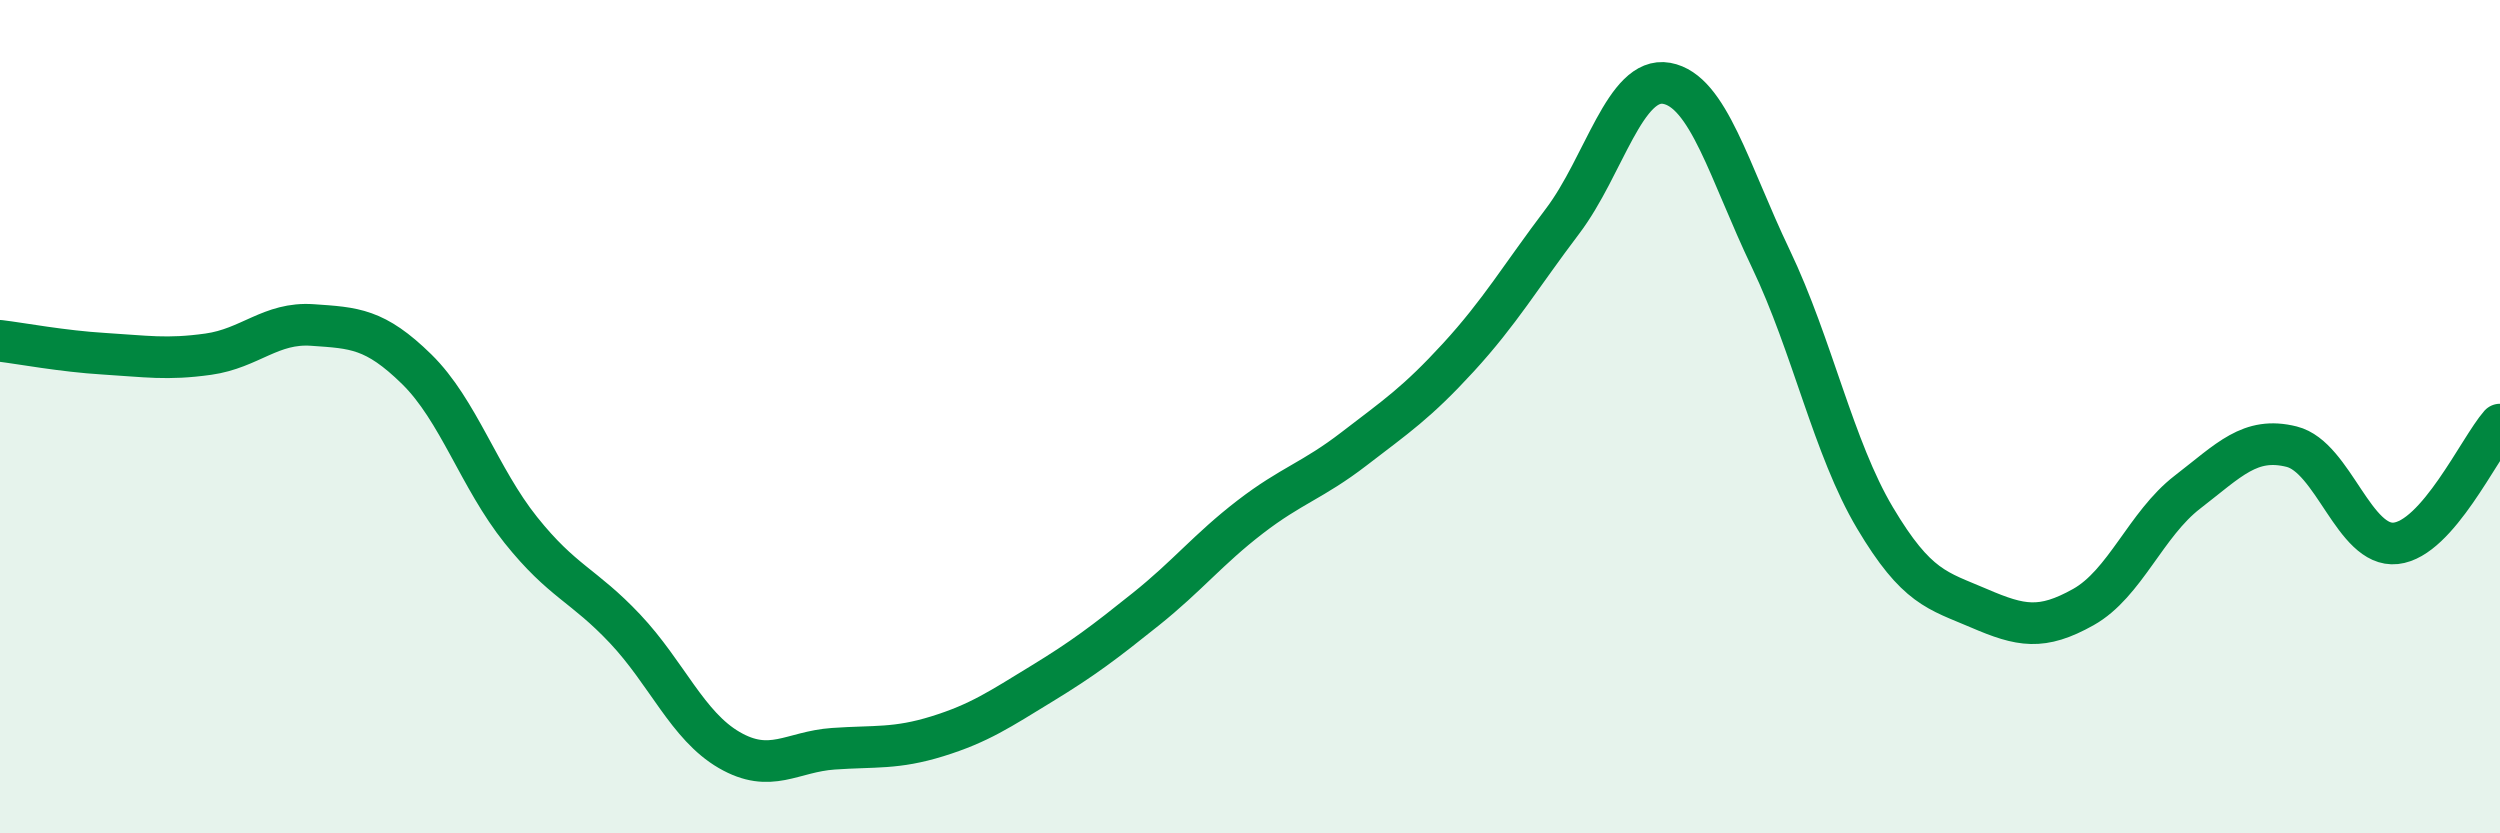
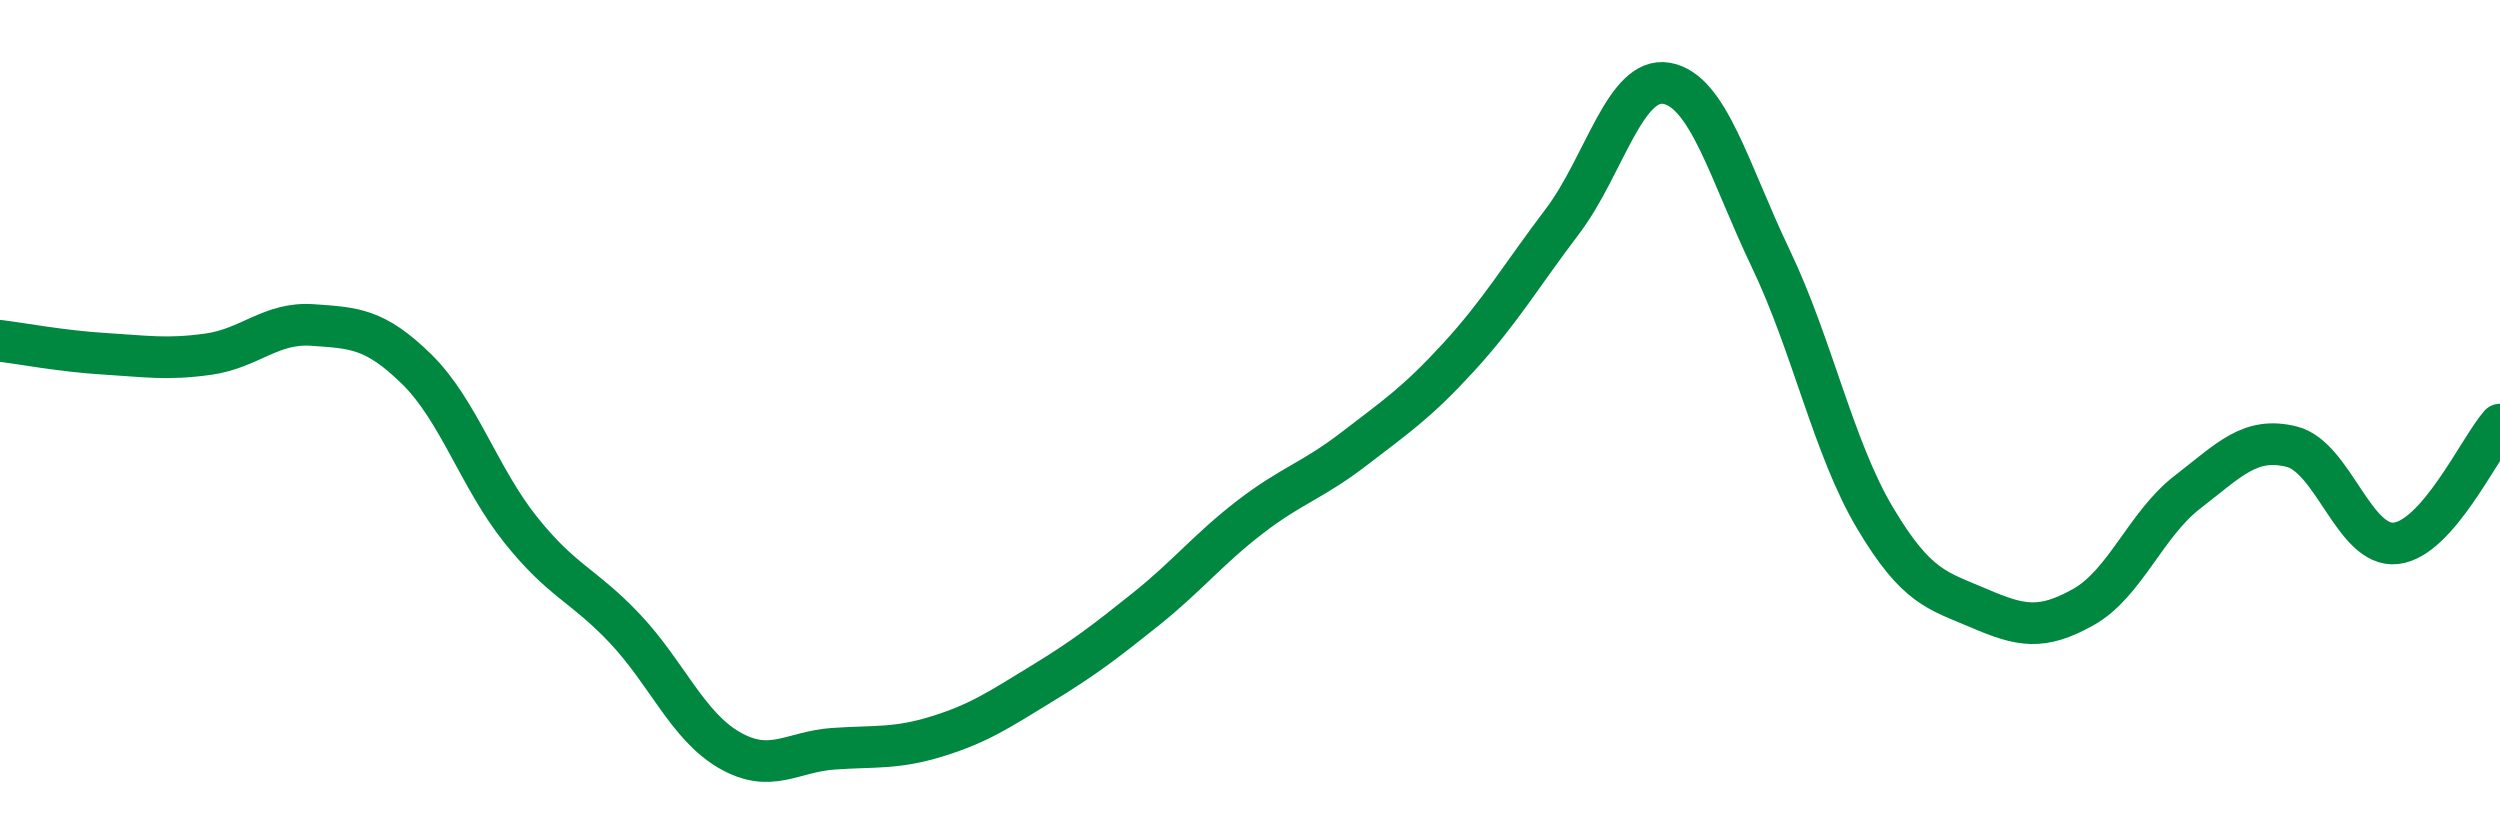
<svg xmlns="http://www.w3.org/2000/svg" width="60" height="20" viewBox="0 0 60 20">
-   <path d="M 0,8.18 C 0.5,8.24 1.5,8.43 2.5,8.49 C 3.5,8.55 4,8.64 5,8.5 C 6,8.36 6.5,7.73 7.5,7.8 C 8.5,7.87 9,7.88 10,8.86 C 11,9.84 11.5,11.47 12.5,12.72 C 13.5,13.97 14,14.03 15,15.09 C 16,16.15 16.5,17.42 17.5,18 C 18.5,18.58 19,18.04 20,17.97 C 21,17.9 21.5,17.98 22.5,17.67 C 23.5,17.36 24,17.02 25,16.41 C 26,15.8 26.5,15.42 27.5,14.62 C 28.5,13.82 29,13.18 30,12.41 C 31,11.64 31.5,11.54 32.5,10.77 C 33.5,10 34,9.67 35,8.58 C 36,7.49 36.5,6.63 37.5,5.31 C 38.5,3.99 39,1.82 40,2 C 41,2.18 41.5,4.12 42.5,6.21 C 43.5,8.3 44,10.75 45,12.43 C 46,14.11 46.5,14.17 47.5,14.6 C 48.5,15.03 49,15.13 50,14.57 C 51,14.01 51.5,12.58 52.5,11.81 C 53.5,11.04 54,10.47 55,10.72 C 56,10.97 56.5,13.15 57.5,13.04 C 58.5,12.93 59.5,10.76 60,10.19L60 20L0 20Z" fill="#008740" opacity="0.1" stroke-linecap="round" stroke-linejoin="round" />
  <path d="M 0,8.18 C 0.5,8.24 1.5,8.43 2.5,8.49 C 3.5,8.55 4,8.64 5,8.5 C 6,8.36 6.5,7.73 7.5,7.8 C 8.5,7.87 9,7.88 10,8.86 C 11,9.84 11.5,11.47 12.5,12.72 C 13.5,13.97 14,14.03 15,15.09 C 16,16.15 16.5,17.42 17.5,18 C 18.5,18.58 19,18.04 20,17.97 C 21,17.9 21.5,17.98 22.5,17.67 C 23.5,17.36 24,17.02 25,16.41 C 26,15.8 26.5,15.42 27.5,14.62 C 28.5,13.82 29,13.18 30,12.41 C 31,11.64 31.5,11.54 32.5,10.77 C 33.5,10 34,9.67 35,8.58 C 36,7.49 36.5,6.63 37.5,5.31 C 38.5,3.99 39,1.82 40,2 C 41,2.18 41.5,4.12 42.5,6.21 C 43.5,8.3 44,10.75 45,12.43 C 46,14.11 46.5,14.17 47.5,14.6 C 48.5,15.03 49,15.13 50,14.57 C 51,14.01 51.5,12.58 52.5,11.81 C 53.5,11.04 54,10.47 55,10.72 C 56,10.97 56.5,13.15 57.5,13.04 C 58.5,12.93 59.5,10.76 60,10.19" stroke="#008740" stroke-width="1" fill="none" stroke-linecap="round" stroke-linejoin="round" />
</svg>